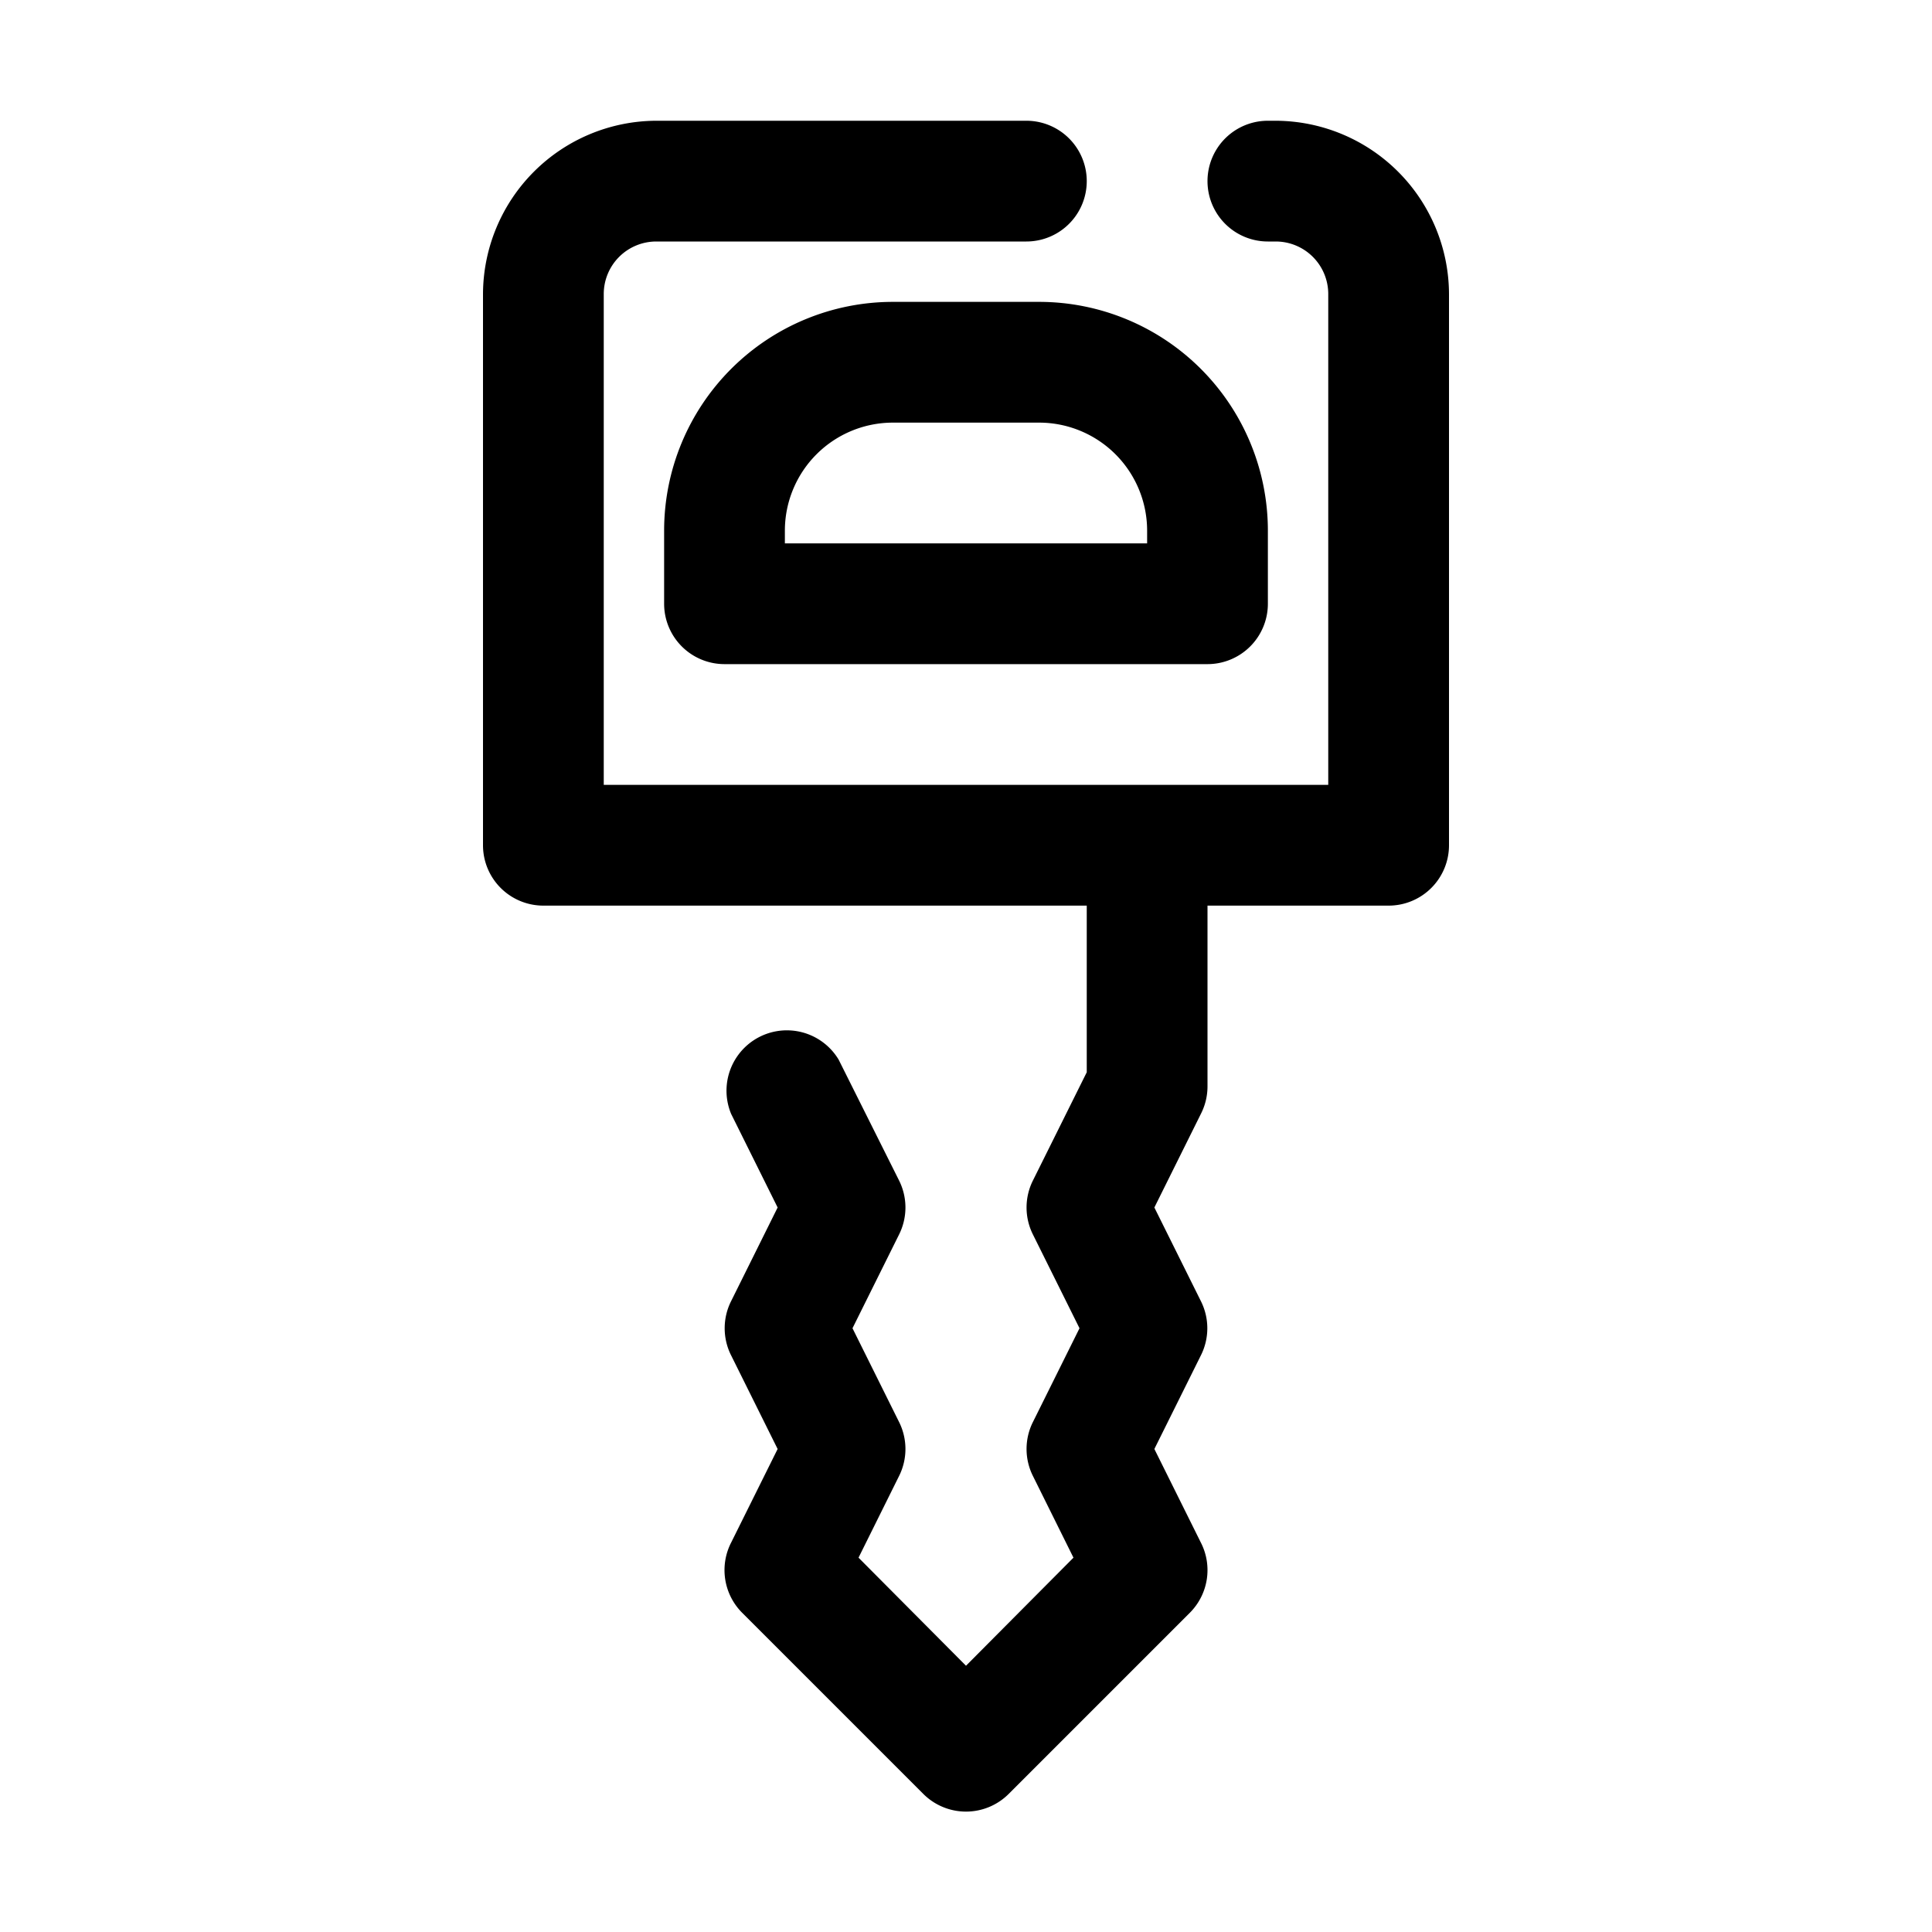
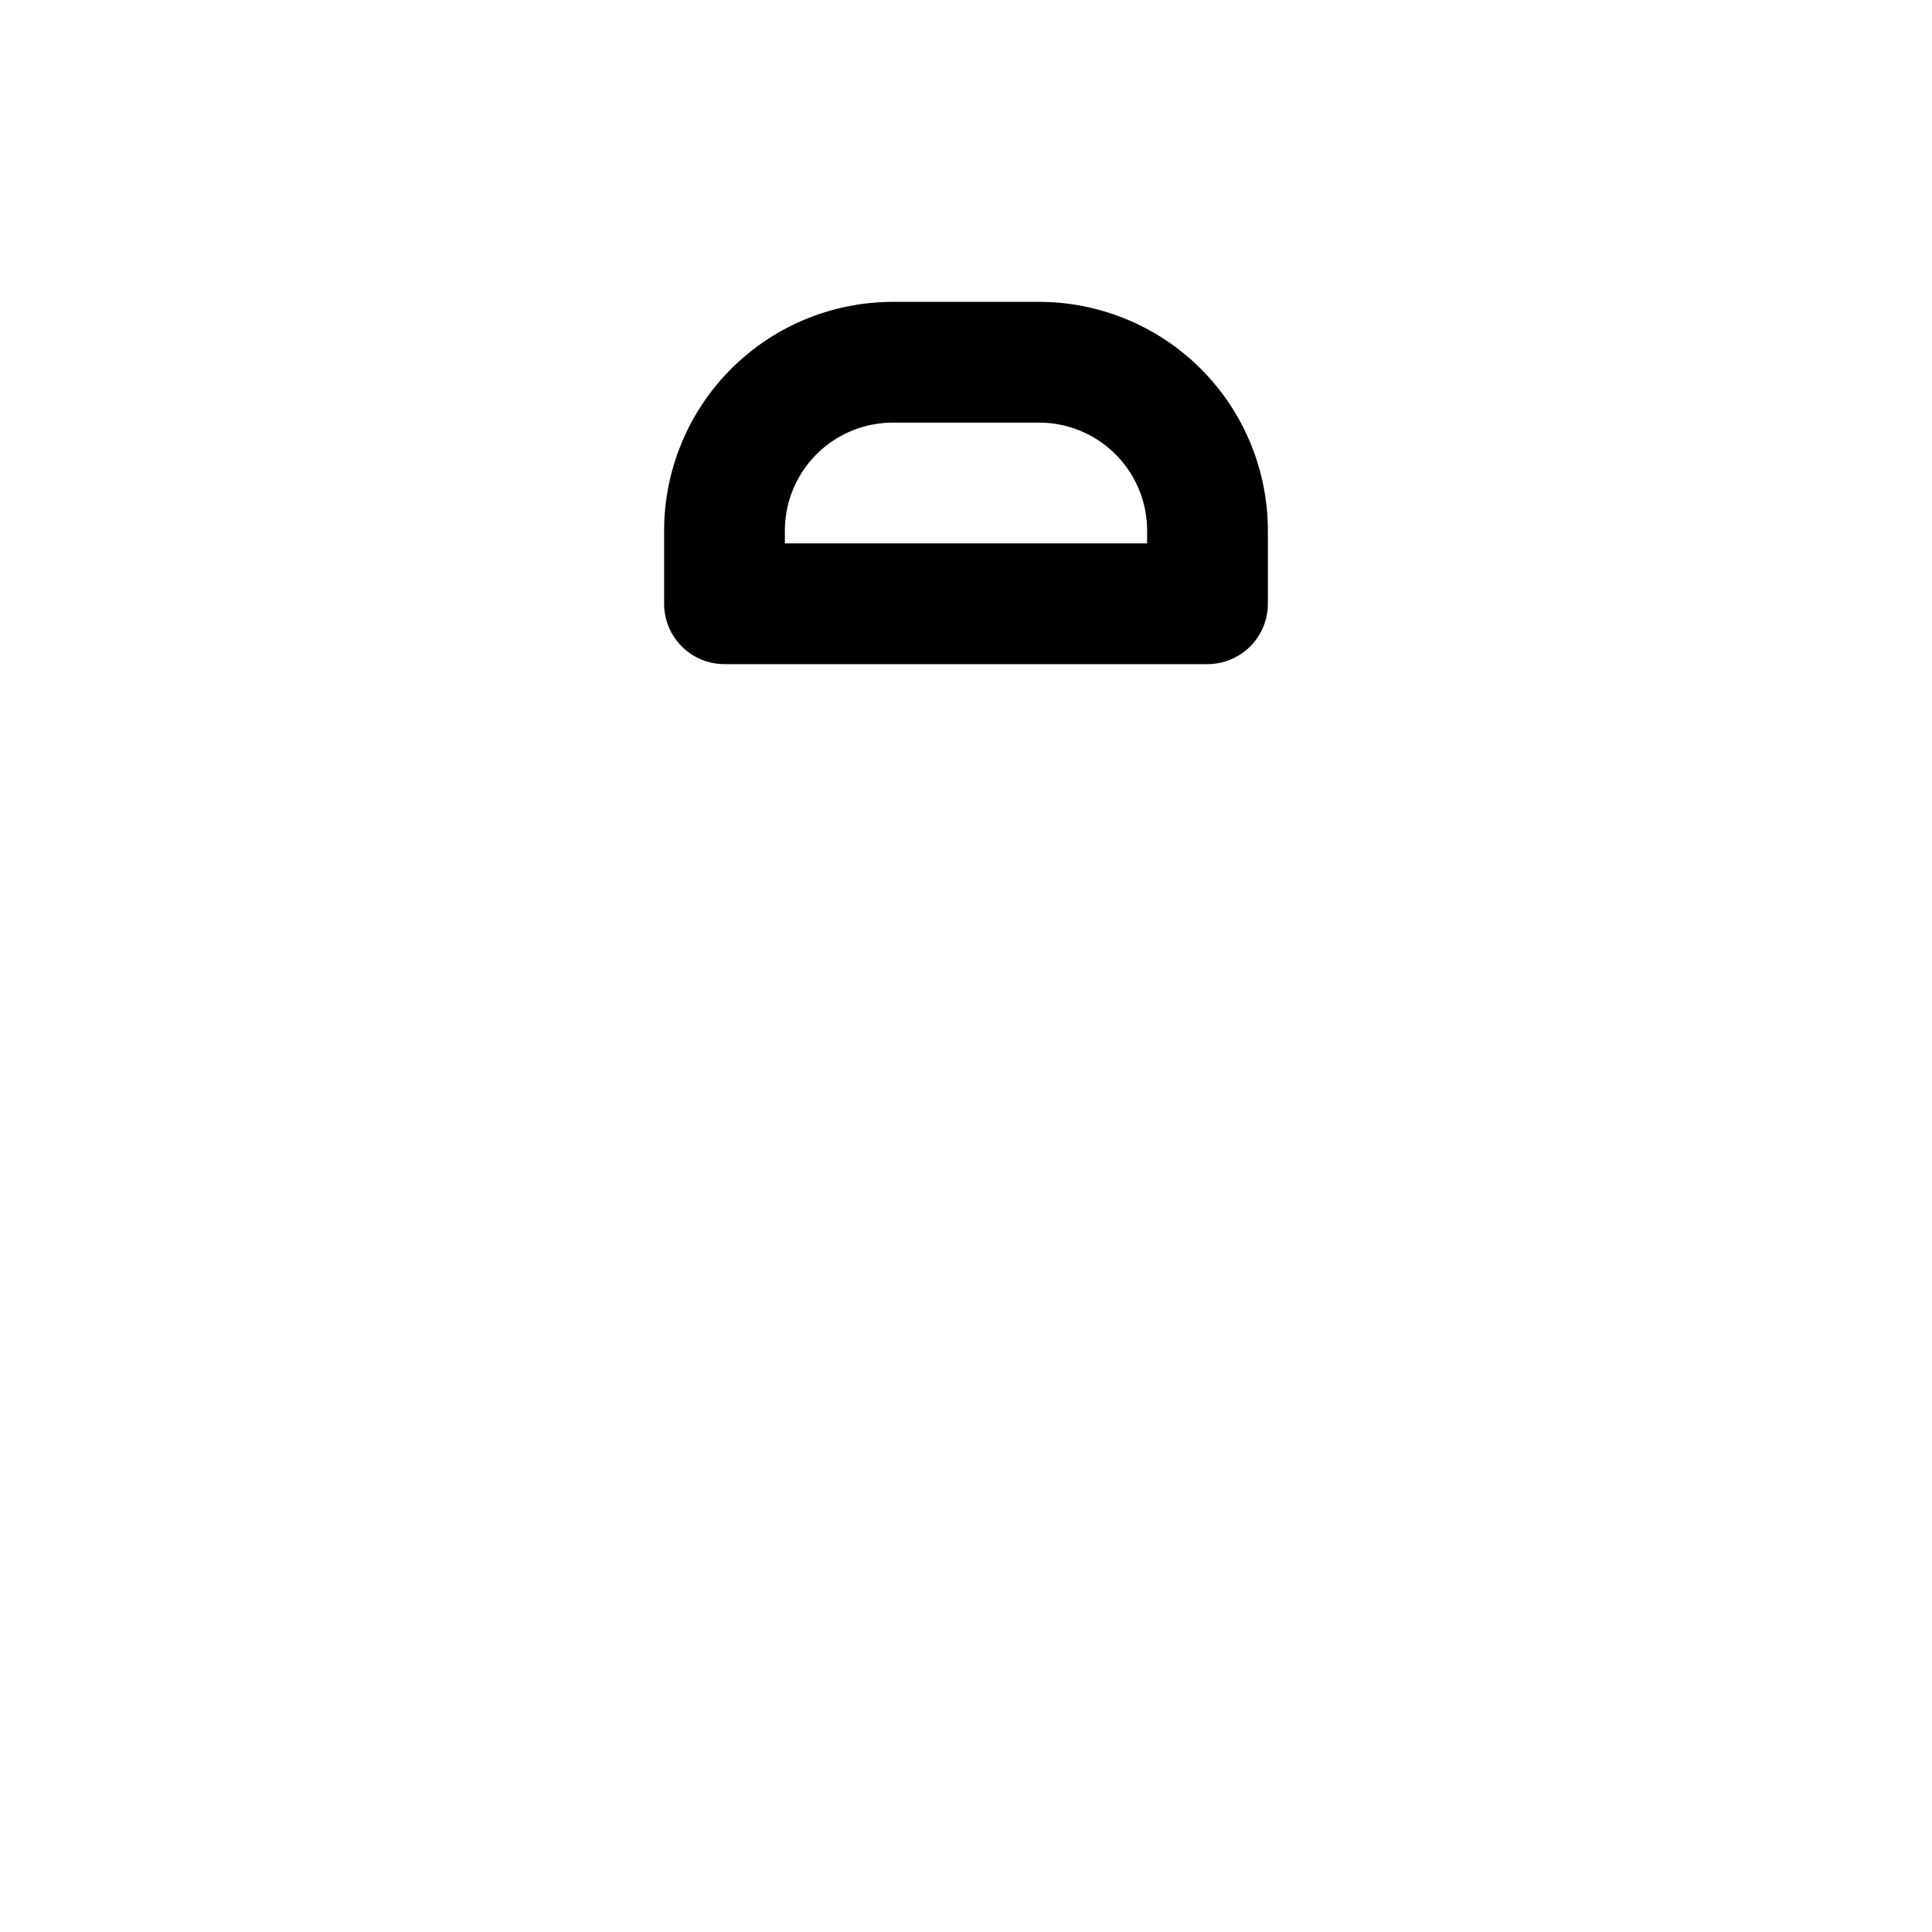
<svg xmlns="http://www.w3.org/2000/svg" viewBox="0 0 32 32">
  <g id="car_key" data-name="car key">
-     <path d="M21.13,2H21a1,1,0,0,0,0,2h.13a.87.87,0,0,1,.87.87V13H10V4.87A.87.87,0,0,1,10.87,4H17a1,1,0,0,0,0-2H10.87A2.88,2.88,0,0,0,8,4.87V14a1,1,0,0,0,1,1h9v2.76l-.89,1.79a1,1,0,0,0,0,.9L17.88,22l-.77,1.55a1,1,0,0,0,0,.9l.67,1.35L16,27.59,14.22,25.8l.67-1.35a1,1,0,0,0,0-.9L14.12,22l.77-1.55a1,1,0,0,0,0-.9l-1-2a1,1,0,0,0-1.78.9L12.88,20l-.77,1.55a1,1,0,0,0,0,.9L12.88,24l-.77,1.55a1,1,0,0,0,.18,1.16l3,3a1,1,0,0,0,1.42,0l3-3a1,1,0,0,0,.18-1.16L19.12,24l.77-1.55a1,1,0,0,0,0-.9L19.12,20l.77-1.55A1,1,0,0,0,20,18V15h3a1,1,0,0,0,1-1V4.87A2.88,2.88,0,0,0,21.13,2Z" />
    <path d="M14.79,5A3.79,3.79,0,0,0,11,8.79V10a1,1,0,0,0,1,1h8a1,1,0,0,0,1-1V8.79A3.79,3.79,0,0,0,17.21,5ZM19,8.79V9H13V8.79A1.79,1.79,0,0,1,14.79,7h2.42A1.79,1.79,0,0,1,19,8.79Z" />
  </g>
</svg>